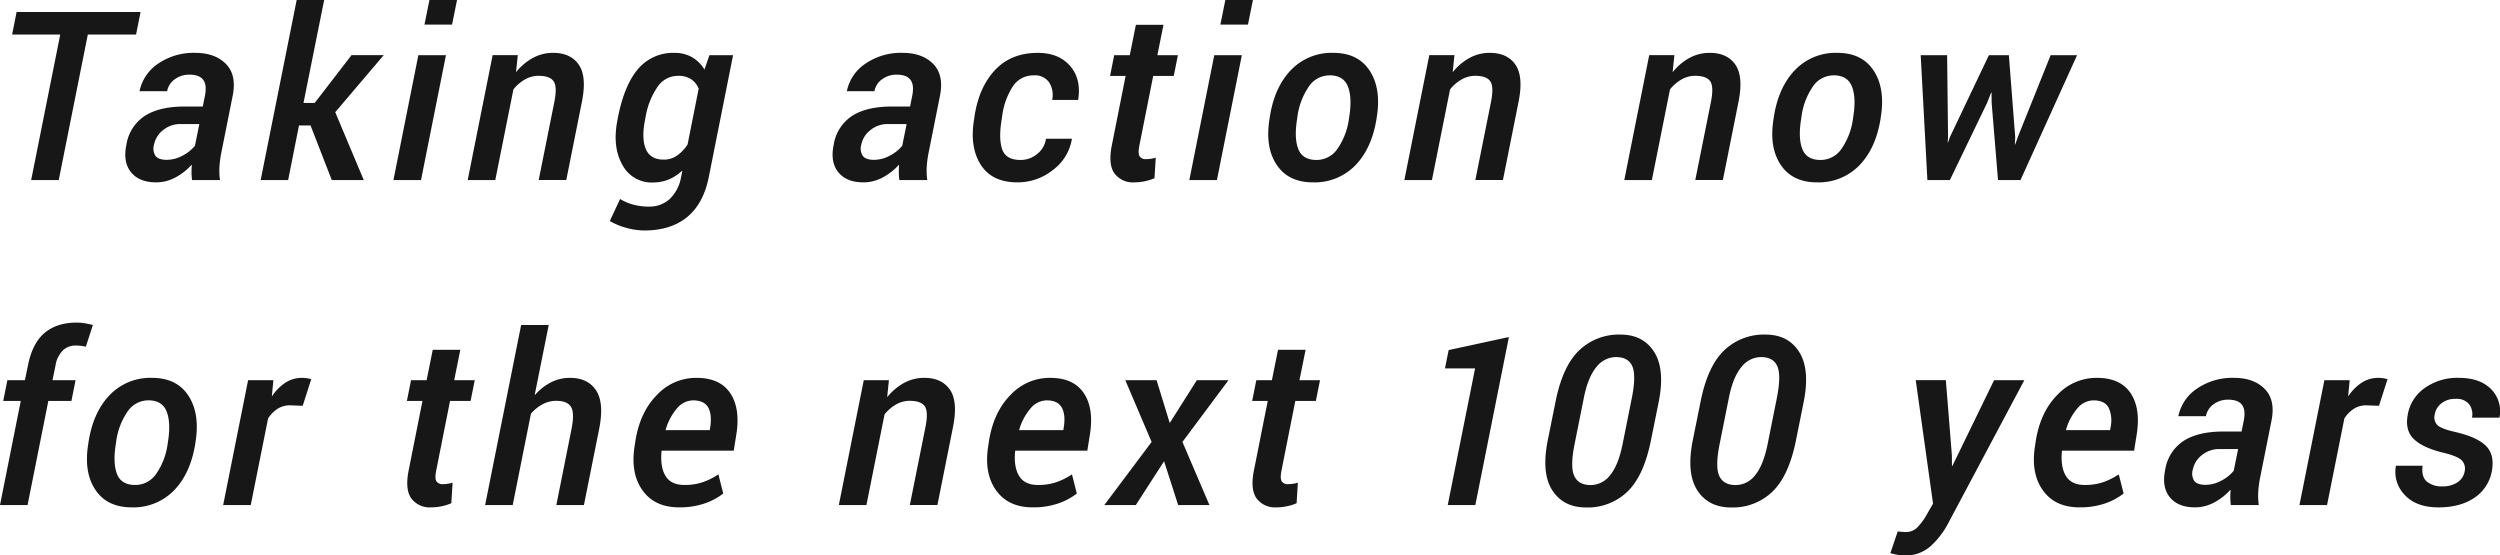
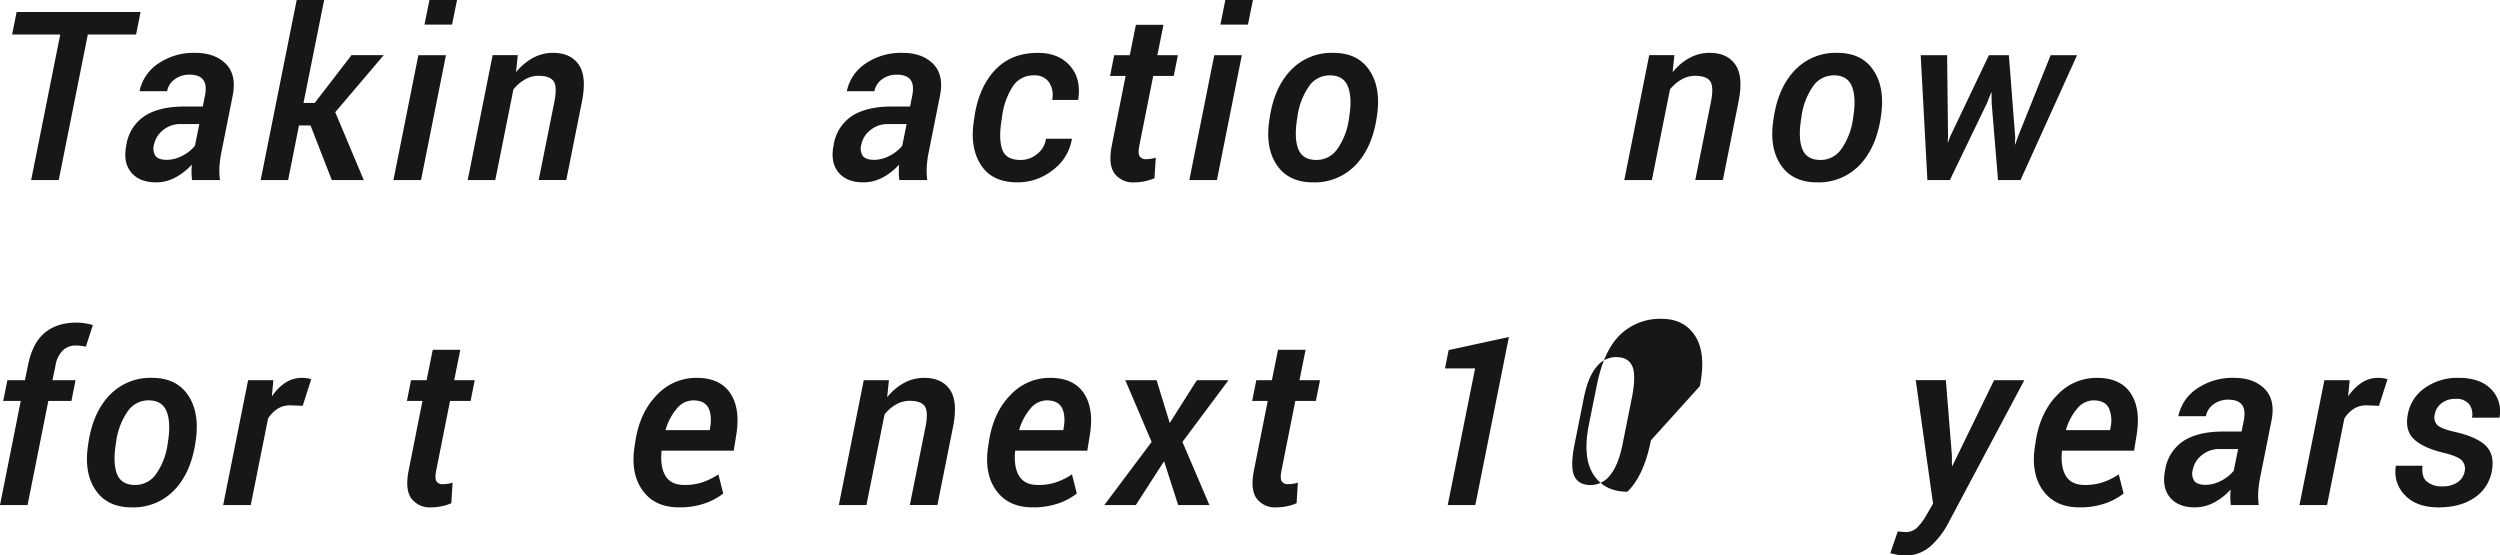
<svg xmlns="http://www.w3.org/2000/svg" width="765.104" height="170" viewBox="0 0 765.104 170">
  <g transform="translate(-6896.213 6695.032)" style="isolation:isolate">
    <path d="M6938.25-6684.083h-14.765l-8.9,44.54h-8.442l8.9-44.54h-14.73l1.378-6.888h37.935Z" transform="translate(-0.393 -0.389)" fill="#171717" />
    <path d="M6959.052-6638.219a20.79,20.79,0,0,1-.159-2.277,20.682,20.682,0,0,1,.089-2.278l-.106-.07a18.242,18.242,0,0,1-4.945,3.85,12.321,12.321,0,0,1-5.864,1.484q-5.157,0-7.683-3.091t-1.43-8.39a12.947,12.947,0,0,1,5.669-8.883q4.468-2.843,12.133-2.844h5.581l.67-3.354q.636-3.25-.548-4.822t-4.221-1.571a7.335,7.335,0,0,0-4.486,1.413,5.746,5.746,0,0,0-2.331,3.638h-8.442a13.38,13.38,0,0,1,5.669-8.407,19.15,19.15,0,0,1,11.427-3.32q6,0,9.342,3.392t2.066,9.749l-3.391,16.989a34.071,34.071,0,0,0-.653,4.627,21.615,21.615,0,0,0,.159,4.167Zm-7.735-6.181a10.252,10.252,0,0,0,4.769-1.253,11.948,11.948,0,0,0,3.849-3.056l1.343-6.641h-5.722a8.2,8.2,0,0,0-5.369,1.854,7.444,7.444,0,0,0-2.755,4.362,4.176,4.176,0,0,0,.459,3.566Q6948.844-6644.4,6951.317-6644.4Z" transform="translate(-4.062 -1.713)" fill="#171717" />
    <path d="M6999.7-6656.638h-3.533l-3.32,16.706h-8.406l11.02-55.1h8.406l-6.322,31.506h3.426l11.268-14.623h9.854l-14.835,17.448,8.724,20.768H7006.2Z" transform="translate(-8.45)" fill="#171717" />
    <path d="M7037.819-6639.932h-8.442l7.629-38.216h8.442Zm9.5-47.577h-8.441l1.518-7.523h8.442Z" transform="translate(-12.755)" fill="#171717" />
    <path d="M7069.313-6671.349l.07.035a17.123,17.123,0,0,1,5.14-4.31,12.816,12.816,0,0,1,6.128-1.52q5.333,0,7.842,3.6t.989,11.3l-4.8,24.018h-8.441l4.8-23.947q.918-4.7-.265-6.321t-4.609-1.626a8.352,8.352,0,0,0-4.1,1.1,12.108,12.108,0,0,0-3.568,3.072l-5.545,27.727h-8.441l7.629-38.216h7.7Z" transform="translate(-15.163 -1.713)" fill="#171717" />
-     <path d="M7105.118-6657.5q1.978-9.926,6.2-14.782a14,14,0,0,1,11.108-4.857,10.623,10.623,0,0,1,5.315,1.308,10.552,10.552,0,0,1,3.833,3.814l1.518-4.414h7.241l-7.453,37.4q-1.661,8.123-6.657,12.186t-13.087,4.063a20.66,20.66,0,0,1-5.422-.795,20.391,20.391,0,0,1-5.1-2.1l3.144-6.745a14.741,14.741,0,0,0,3.973,1.713,17.987,17.987,0,0,0,4.786.618,9.114,9.114,0,0,0,6.464-2.367,12.107,12.107,0,0,0,3.426-6.6l.389-1.908-.107-.07a13.611,13.611,0,0,1-4.114,2.667,12.552,12.552,0,0,1-4.786.9,10.086,10.086,0,0,1-9.378-5.493q-3.092-5.49-1.43-13.793Zm8.3.741q-1.165,5.722.194,9.007t5.493,3.285a7.1,7.1,0,0,0,4.026-1.2,11.936,11.936,0,0,0,3.284-3.461l3.391-17.061a6.336,6.336,0,0,0-2.348-2.914,7.132,7.132,0,0,0-3.974-1.007,7.517,7.517,0,0,0-6.269,3.373,23.046,23.046,0,0,0-3.656,9.237Z" transform="translate(-19.769 -1.713)" fill="#171717" />
    <path d="M7198.441-6638.219a20.669,20.669,0,0,1-.158-2.277,20.8,20.8,0,0,1,.087-2.278l-.105-.07a18.227,18.227,0,0,1-4.945,3.85,12.316,12.316,0,0,1-5.863,1.484q-5.158,0-7.682-3.091t-1.431-8.39a12.951,12.951,0,0,1,5.669-8.883q4.468-2.843,12.133-2.844h5.581l.671-3.354q.636-3.25-.547-4.822t-4.221-1.571a7.332,7.332,0,0,0-4.486,1.413,5.74,5.74,0,0,0-2.331,3.638h-8.442a13.378,13.378,0,0,1,5.669-8.407,19.144,19.144,0,0,1,11.425-3.32q6.005,0,9.343,3.392t2.066,9.749l-3.391,16.989a34.218,34.218,0,0,0-.653,4.627,21.655,21.655,0,0,0,.159,4.167Zm-7.735-6.181a10.249,10.249,0,0,0,4.768-1.253,11.942,11.942,0,0,0,3.85-3.056l1.342-6.641h-5.722a8.2,8.2,0,0,0-5.368,1.854,7.442,7.442,0,0,0-2.755,4.362,4.178,4.178,0,0,0,.46,3.566Q7188.234-6644.4,7190.707-6644.4Z" transform="translate(-26.991 -1.713)" fill="#171717" />
    <path d="M7240.088-6644.364a7.925,7.925,0,0,0,5.068-1.818,7.13,7.13,0,0,0,2.7-4.681h7.948a14.762,14.762,0,0,1-5.74,9.5,17.194,17.194,0,0,1-10.967,3.851q-7.772,0-11.2-5.405t-2.048-13.774l.176-1.237q1.377-8.793,6.287-14t13.069-5.211q6.393,0,9.873,4.01t2.455,10.4h-7.947a7.163,7.163,0,0,0-.936-5.369,5.185,5.185,0,0,0-4.61-2.154,7.464,7.464,0,0,0-6.57,3.479,21.888,21.888,0,0,0-3.178,8.848l-.177,1.237q-.954,5.758.159,9.042T7240.088-6644.364Z" transform="translate(-31.536 -1.713)" fill="#171717" />
    <path d="M7288.272-6686.634l-1.872,9.29h6.287l-1.272,6.357h-6.287l-4.2,21.121q-.531,2.58.035,3.462a2.125,2.125,0,0,0,1.942.883,10.263,10.263,0,0,0,1.554-.123,8.918,8.918,0,0,0,1.449-.336l-.389,6.287a14.026,14.026,0,0,1-2.879.918,15.661,15.661,0,0,1-3.3.354,6.977,6.977,0,0,1-6.076-2.756q-1.979-2.755-.777-8.689l4.2-21.121h-4.768l1.271-6.357h4.769l1.872-9.29Z" transform="translate(-35.986 -0.804)" fill="#171717" />
    <path d="M7307.2-6639.932h-8.442l7.629-38.216h8.441Zm9.5-47.577h-8.442l1.518-7.523h8.442Z" transform="translate(-38.557)" fill="#171717" />
    <path d="M7325.964-6657.68q1.446-9.041,6.5-14.252a17.219,17.219,0,0,1,12.928-5.211q7.523,0,11.091,5.422t2.225,14.041l-.107.741q-1.482,9.113-6.534,14.27a17.315,17.315,0,0,1-12.928,5.158q-7.523,0-11.108-5.388t-2.173-14.04Zm8.335.741q-.953,5.934.371,9.255t5.563,3.319a7.708,7.708,0,0,0,6.463-3.479,20.962,20.962,0,0,0,3.461-9.1l.106-.741q.916-5.829-.442-9.2t-5.527-3.373a7.659,7.659,0,0,0-6.481,3.532,21.047,21.047,0,0,0-3.408,9.042Z" transform="translate(-41.114 -1.713)" fill="#171717" />
-     <path d="M7386.334-6671.349l.071.035a17.105,17.105,0,0,1,5.14-4.31,12.817,12.817,0,0,1,6.127-1.52q5.333,0,7.841,3.6t.99,11.3l-4.8,24.018h-8.442l4.8-23.947q.918-4.7-.265-6.321t-4.61-1.626a8.358,8.358,0,0,0-4.1,1.1,12.111,12.111,0,0,0-3.567,3.072l-5.545,27.727h-8.441l7.629-38.216h7.7Z" transform="translate(-45.528 -1.713)" fill="#171717" />
    <path d="M7460.776-6671.349l.07.035a17.084,17.084,0,0,1,5.139-4.31,12.821,12.821,0,0,1,6.129-1.52q5.332,0,7.842,3.6t.988,11.3l-4.8,24.018H7467.7l4.8-23.947q.916-4.7-.265-6.321t-4.61-1.626a8.352,8.352,0,0,0-4.1,1.1,12.114,12.114,0,0,0-3.568,3.072l-5.544,27.727h-8.442l7.629-38.216h7.7Z" transform="translate(-52.658 -1.713)" fill="#171717" />
    <path d="M7496.557-6657.68q1.449-9.041,6.5-14.252a17.219,17.219,0,0,1,12.928-5.211q7.523,0,11.09,5.422t2.226,14.041l-.106.741q-1.484,9.113-6.534,14.27a17.316,17.316,0,0,1-12.928,5.158q-7.523,0-11.108-5.388t-2.172-14.04Zm8.336.741q-.954,5.934.371,9.255t5.564,3.319a7.708,7.708,0,0,0,6.463-3.479,20.974,20.974,0,0,0,3.461-9.1l.105-.741q.918-5.829-.441-9.2t-5.528-3.373a7.661,7.661,0,0,0-6.481,3.532,21.091,21.091,0,0,0-3.409,9.042Z" transform="translate(-57.454 -1.713)" fill="#171717" />
    <path d="M7554.662-6651.353l-.105,1.66.105.035.565-1.625,11.938-25.077h6.11l1.943,25.077-.106,2.261h.106l.883-2.507,9.96-24.831h8.089l-17.308,38.216h-6.888l-1.943-23.558-.035-3.215-.106-.035-1.271,3.214-11.373,23.594h-6.887l-2.049-38.216h8.088Z" transform="translate(-62.266 -1.788)" fill="#171717" />
    <path d="M6896.213-6530.011l6.357-31.859H6897.2l1.271-6.357h5.369l.918-4.451q1.343-6.852,5.1-10.013t9.872-3.162a14.708,14.708,0,0,1,2.331.194q1.2.195,2.578.548l-2.155,6.641q-.6-.141-1.377-.248a12.836,12.836,0,0,0-1.73-.106,5.507,5.507,0,0,0-4.009,1.572,8.382,8.382,0,0,0-2.172,4.574l-.919,4.451h7.065l-1.271,6.357h-7.064l-6.358,31.859Z" transform="translate(0 -10.457)" fill="#171717" />
    <path d="M6926.15-6547.68q1.448-9.041,6.5-14.252a17.219,17.219,0,0,1,12.927-5.21q7.522,0,11.09,5.422t2.225,14.041l-.106.742q-1.483,9.113-6.535,14.27a17.31,17.31,0,0,1-12.927,5.158q-7.523,0-11.109-5.387t-2.171-14.04Zm8.335.742q-.953,5.934.371,9.255t5.563,3.319a7.709,7.709,0,0,0,6.464-3.479,20.971,20.971,0,0,0,3.461-9.1l.106-.742q.918-5.828-.441-9.2t-5.527-3.373a7.662,7.662,0,0,0-6.481,3.532,21.053,21.053,0,0,0-3.409,9.042Z" transform="translate(-2.819 -12.249)" fill="#171717" />
    <path d="M6996.088-6558.594l-3.885-.142a6.959,6.959,0,0,0-3.78,1.043,9.737,9.737,0,0,0-2.932,2.983l-5.3,26.491h-8.441l7.629-38.216h7.735l-.459,4.838.071.035a14.481,14.481,0,0,1,4.115-4.132,9.2,9.2,0,0,1,5.034-1.449,10.253,10.253,0,0,1,1.553.125,6.441,6.441,0,0,1,1.272.3Z" transform="translate(-7.236 -12.249)" fill="#171717" />
    <path d="M7050.28-6576.634l-1.873,9.29h6.288l-1.272,6.357h-6.287l-4.2,21.122q-.531,2.58.035,3.461a2.125,2.125,0,0,0,1.943.883,10.269,10.269,0,0,0,1.554-.124,8.833,8.833,0,0,0,1.449-.335l-.389,6.287a14.04,14.04,0,0,1-2.879.919,15.661,15.661,0,0,1-3.3.354,6.978,6.978,0,0,1-6.075-2.755q-1.978-2.757-.777-8.69l4.2-21.122h-4.768l1.271-6.357h4.768l1.873-9.29Z" transform="translate(-13.191 -11.34)" fill="#171717" />
-     <path d="M7075.6-6563.734l.106.072a16.35,16.35,0,0,1,4.91-3.851,12.7,12.7,0,0,1,5.757-1.343q5.44,0,7.982,3.815t.954,11.833l-4.662,23.276h-8.442l4.662-23.347q.954-4.909-.194-6.728t-4.539-1.82a8.691,8.691,0,0,0-4.079,1.025,12.727,12.727,0,0,0-3.621,2.9l-5.581,27.974h-8.442l11.021-55.1h8.441Z" transform="translate(-15.728 -10.536)" fill="#171717" />
    <path d="M7124.564-6527.511q-7.488,0-11.214-5.263T7111-6546.444l.211-1.413q1.412-8.829,6.605-14.076a16.4,16.4,0,0,1,12.115-5.21q7.133,0,10.279,4.646t1.907,12.592l-.812,5.051h-22.076q-.5,4.91,1.183,7.7t5.775,2.791a17.217,17.217,0,0,0,5.633-.848,20.9,20.9,0,0,0,4.786-2.4l1.484,5.863a19.332,19.332,0,0,1-5.687,3.038A23.457,23.457,0,0,1,7124.564-6527.511Zm4.274-32.743a6.532,6.532,0,0,0-4.945,2.507,17.361,17.361,0,0,0-3.461,6.605h13.528l.141-.883q.6-3.85-.618-6.041T7128.838-6560.254Z" transform="translate(-20.538 -12.249)" fill="#171717" />
    <path d="M7194.929-6561.349l.07.035a17.115,17.115,0,0,1,5.139-4.31,12.812,12.812,0,0,1,6.128-1.52q5.333,0,7.841,3.6t.989,11.3l-4.8,24.018h-8.441l4.8-23.947q.918-4.7-.265-6.322t-4.609-1.625a8.358,8.358,0,0,0-4.1,1.1,12.112,12.112,0,0,0-3.567,3.073l-5.546,27.727h-8.442l7.629-38.216h7.7Z" transform="translate(-27.194 -12.249)" fill="#171717" />
    <path d="M7244.239-6527.511q-7.49,0-11.214-5.263t-2.349-13.669l.212-1.413q1.412-8.829,6.6-14.076a16.4,16.4,0,0,1,12.115-5.21q7.135,0,10.279,4.646t1.907,12.592l-.812,5.051h-22.076q-.5,4.91,1.184,7.7t5.775,2.791a17.221,17.221,0,0,0,5.633-.848,20.959,20.959,0,0,0,4.786-2.4l1.483,5.863a19.344,19.344,0,0,1-5.686,3.038A23.462,23.462,0,0,1,7244.239-6527.511Zm4.273-32.743a6.531,6.531,0,0,0-4.944,2.507,17.354,17.354,0,0,0-3.461,6.605h13.527l.142-.883q.6-3.85-.619-6.041T7248.513-6560.254Z" transform="translate(-32 -12.249)" fill="#171717" />
    <path d="M7290-6553.256l8.3-13.1h9.678l-14.093,18.9,8.266,19.32h-9.572l-4.31-13.421-8.653,13.421h-9.643l14.481-19.32-8.053-18.9h9.572Z" transform="translate(-35.8 -12.324)" fill="#171717" />
    <path d="M7336.372-6576.634l-1.873,9.29h6.287l-1.271,6.357h-6.287l-4.2,21.122q-.53,2.58.036,3.461a2.123,2.123,0,0,0,1.942.883,10.265,10.265,0,0,0,1.554-.124,8.809,8.809,0,0,0,1.448-.335l-.388,6.287a14.059,14.059,0,0,1-2.879.919,15.675,15.675,0,0,1-3.3.354,6.979,6.979,0,0,1-6.076-2.755q-1.979-2.757-.776-8.69l4.2-21.122h-4.768l1.271-6.357h4.768l1.873-9.29Z" transform="translate(-40.593 -11.34)" fill="#171717" />
    <path d="M7394.569-6529.543h-8.442l8.372-41.82h-9.22l1.13-5.616,18.438-3.991Z" transform="translate(-46.844 -10.925)" fill="#171717" />
-     <path d="M7451.57-6549.436q-2.191,10.914-7.223,15.736a17.486,17.486,0,0,1-12.592,4.821q-6.994,0-10.384-5.264t-1.378-15.293l2.366-11.762q2.154-10.878,7.206-15.735a17.565,17.565,0,0,1,12.681-4.856q6.921,0,10.3,5.3t1.4,15.294Zm-5.828-13.069q1.341-6.853.106-9.625t-4.98-2.773a7.638,7.638,0,0,0-5.987,3.038q-2.563,3.037-3.833,9.359l-2.861,14.3q-1.378,6.888-.088,9.679t5.034,2.79a7.512,7.512,0,0,0,5.934-3.019q2.506-3.021,3.814-9.449Z" transform="translate(-50.097 -10.847)" fill="#171717" />
-     <path d="M7500.654-6549.436q-2.191,10.914-7.224,15.736a17.486,17.486,0,0,1-12.592,4.821q-6.993,0-10.384-5.264t-1.379-15.293l2.367-11.762q2.153-10.878,7.206-15.735a17.564,17.564,0,0,1,12.681-4.856q6.921,0,10.295,5.3t1.395,15.294Zm-5.828-13.069q1.342-6.853.105-9.625t-4.979-2.773a7.64,7.64,0,0,0-5.987,3.038q-2.562,3.037-3.832,9.359l-2.861,14.3q-1.377,6.888-.088,9.679t5.033,2.79a7.512,7.512,0,0,0,5.934-3.019q2.508-3.021,3.815-9.449Z" transform="translate(-54.798 -10.847)" fill="#171717" />
+     <path d="M7451.57-6549.436q-2.191,10.914-7.223,15.736q-6.994,0-10.384-5.264t-1.378-15.293l2.366-11.762q2.154-10.878,7.206-15.735a17.565,17.565,0,0,1,12.681-4.856q6.921,0,10.3,5.3t1.4,15.294Zm-5.828-13.069q1.341-6.853.106-9.625t-4.98-2.773a7.638,7.638,0,0,0-5.987,3.038q-2.563,3.037-3.833,9.359l-2.861,14.3q-1.378,6.888-.088,9.679t5.034,2.79a7.512,7.512,0,0,0,5.934-3.019q2.506-3.021,3.814-9.449Z" transform="translate(-50.097 -10.847)" fill="#171717" />
    <path d="M7554.845-6543.472l.035,3.355.106.035,12.787-26.278h9.252l-23.417,44.01a25.123,25.123,0,0,1-5.3,6.817,11.491,11.491,0,0,1-7.982,2.826,12.016,12.016,0,0,1-2.12-.212q-1.165-.212-2.189-.5l2.261-6.64q.423.034,1.183.105t1.184.071a4.944,4.944,0,0,0,3.391-1.184,17.823,17.823,0,0,0,3.072-4.079l1.979-3.426-5.3-37.793h9.22Z" transform="translate(-61.282 -12.324)" fill="#171717" />
    <path d="M7598.534-6527.511q-7.49,0-11.215-5.263t-2.349-13.669l.212-1.413q1.412-8.829,6.6-14.076a16.405,16.405,0,0,1,12.115-5.21q7.135,0,10.278,4.646t1.908,12.592l-.812,5.051H7593.2q-.5,4.91,1.184,7.7t5.775,2.791a17.221,17.221,0,0,0,5.633-.848,20.91,20.91,0,0,0,4.786-2.4l1.484,5.863a19.354,19.354,0,0,1-5.687,3.038A23.462,23.462,0,0,1,7598.534-6527.511Zm4.273-32.743a6.529,6.529,0,0,0-4.944,2.507,17.389,17.389,0,0,0-3.462,6.605h13.528l.142-.883a9.439,9.439,0,0,0-.619-6.041Q7606.235-6560.253,7602.808-6560.254Z" transform="translate(-65.935 -12.249)" fill="#171717" />
    <path d="M7649.1-6528.219a20.089,20.089,0,0,1-.159-2.277,20.323,20.323,0,0,1,.088-2.278l-.106-.071a18.2,18.2,0,0,1-4.944,3.85,12.321,12.321,0,0,1-5.864,1.484q-5.156,0-7.682-3.091t-1.431-8.389a12.947,12.947,0,0,1,5.67-8.883q4.466-2.843,12.133-2.844h5.58l.672-3.354q.634-3.25-.549-4.822t-4.221-1.571a7.329,7.329,0,0,0-4.485,1.414,5.745,5.745,0,0,0-2.331,3.637h-8.442a13.376,13.376,0,0,1,5.67-8.407,19.145,19.145,0,0,1,11.427-3.32q6,0,9.342,3.391t2.066,9.75l-3.391,16.989a34.082,34.082,0,0,0-.654,4.626,21.7,21.7,0,0,0,.159,4.167Zm-7.736-6.181a10.243,10.243,0,0,0,4.769-1.253,11.949,11.949,0,0,0,3.85-3.055l1.343-6.641H7645.6a8.2,8.2,0,0,0-5.369,1.854,7.432,7.432,0,0,0-2.755,4.362,4.177,4.177,0,0,0,.459,3.567Q7638.89-6534.4,7641.362-6534.4Z" transform="translate(-70.156 -12.249)" fill="#171717" />
    <path d="M7698.826-6558.594l-3.885-.142a6.955,6.955,0,0,0-3.778,1.043,9.715,9.715,0,0,0-2.932,2.983l-5.3,26.491h-8.442l7.63-38.216h7.734l-.458,4.838.07.035a14.456,14.456,0,0,1,4.115-4.132,9.2,9.2,0,0,1,5.033-1.449,10.287,10.287,0,0,1,1.555.125,6.389,6.389,0,0,1,1.271.3Z" transform="translate(-74.545 -12.249)" fill="#171717" />
    <path d="M7728.171-6538.6a3.626,3.626,0,0,0-.936-3.32q-1.256-1.236-5.387-2.26-6.289-1.485-9.112-4.1t-2.049-7.276a12.534,12.534,0,0,1,5.051-8.336,17.115,17.115,0,0,1,10.667-3.25q6.426,0,9.837,3.444a9.581,9.581,0,0,1,2.56,8.742H7730.4a5.15,5.15,0,0,0-.883-4.132,4.928,4.928,0,0,0-4.132-1.625,6.665,6.665,0,0,0-4.38,1.4,5.4,5.4,0,0,0-2.012,3.408,3.409,3.409,0,0,0,.812,3.214q1.166,1.132,5.334,2.084,6.637,1.519,9.395,4.149t2.014,7.4a12.364,12.364,0,0,1-5.246,8.5q-4.363,3.056-11.144,3.055-6.82,0-10.35-3.815a10.1,10.1,0,0,1-2.684-8.937h8.159q-.423,3.391,1.307,4.857a7.036,7.036,0,0,0,4.7,1.466,8.159,8.159,0,0,0,4.68-1.236A5.054,5.054,0,0,0,7728.171-6538.6Z" transform="translate(-77.655 -12.249)" fill="#171717" />
  </g>
</svg>